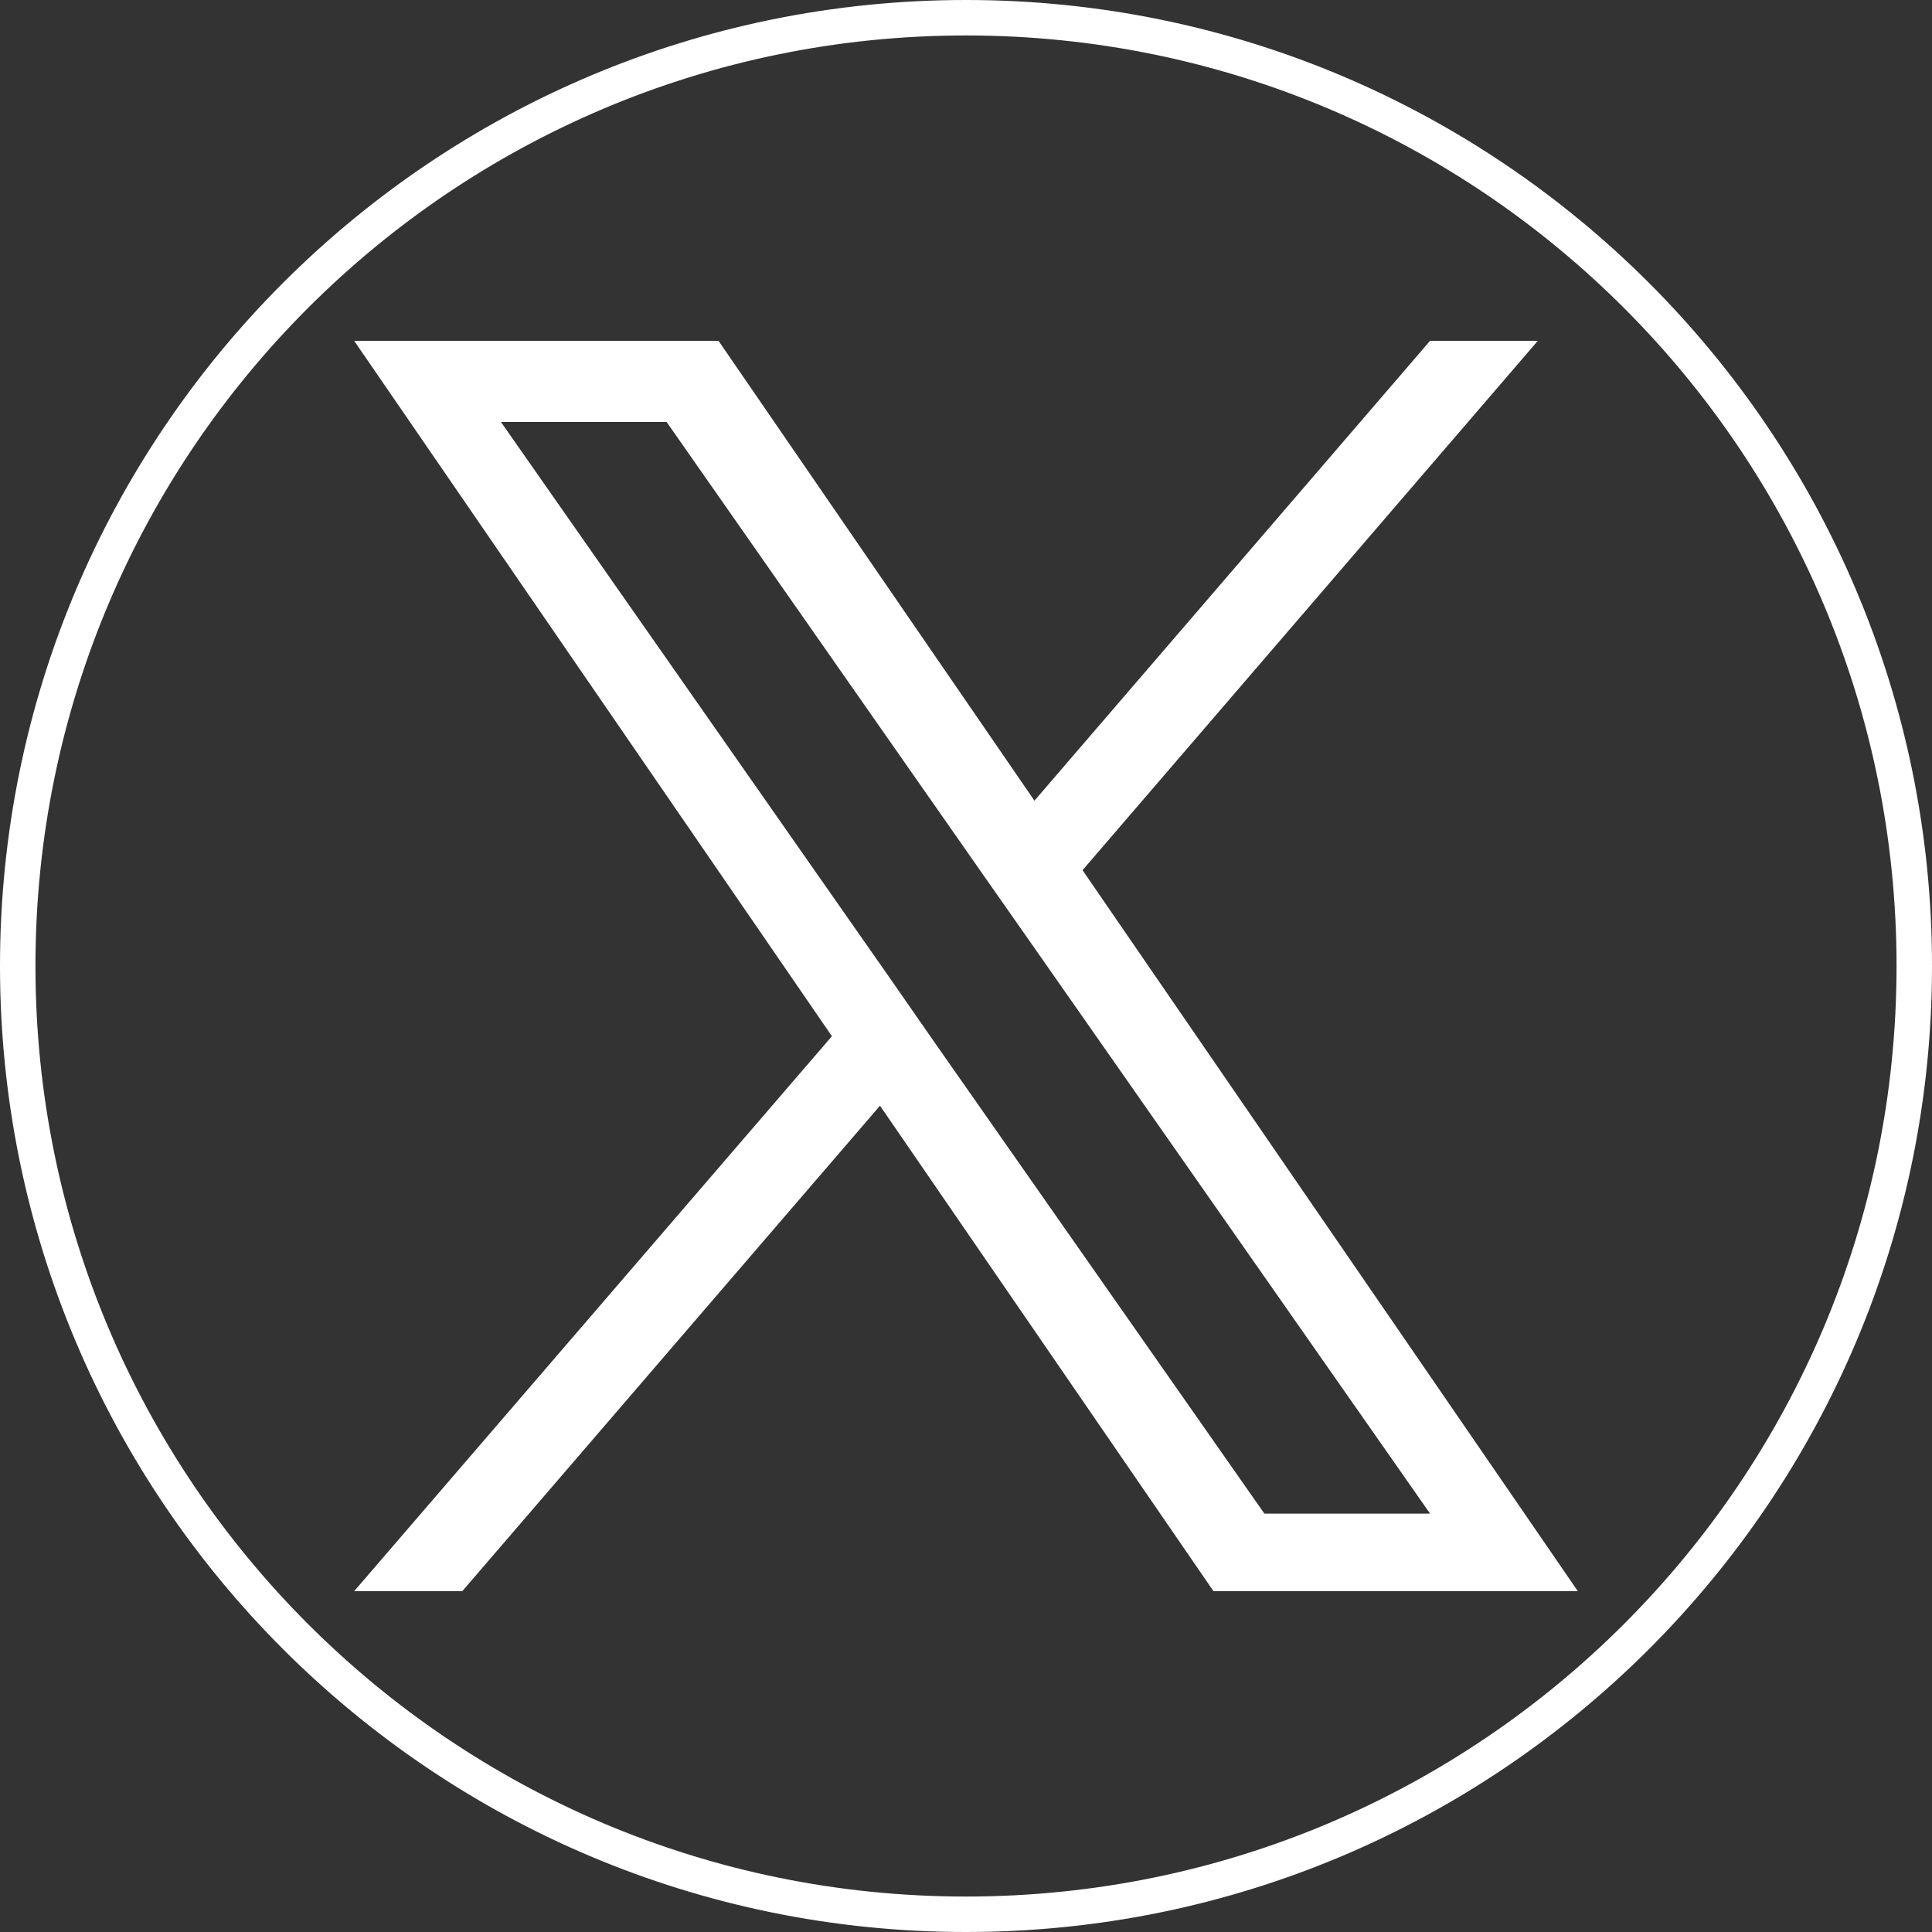
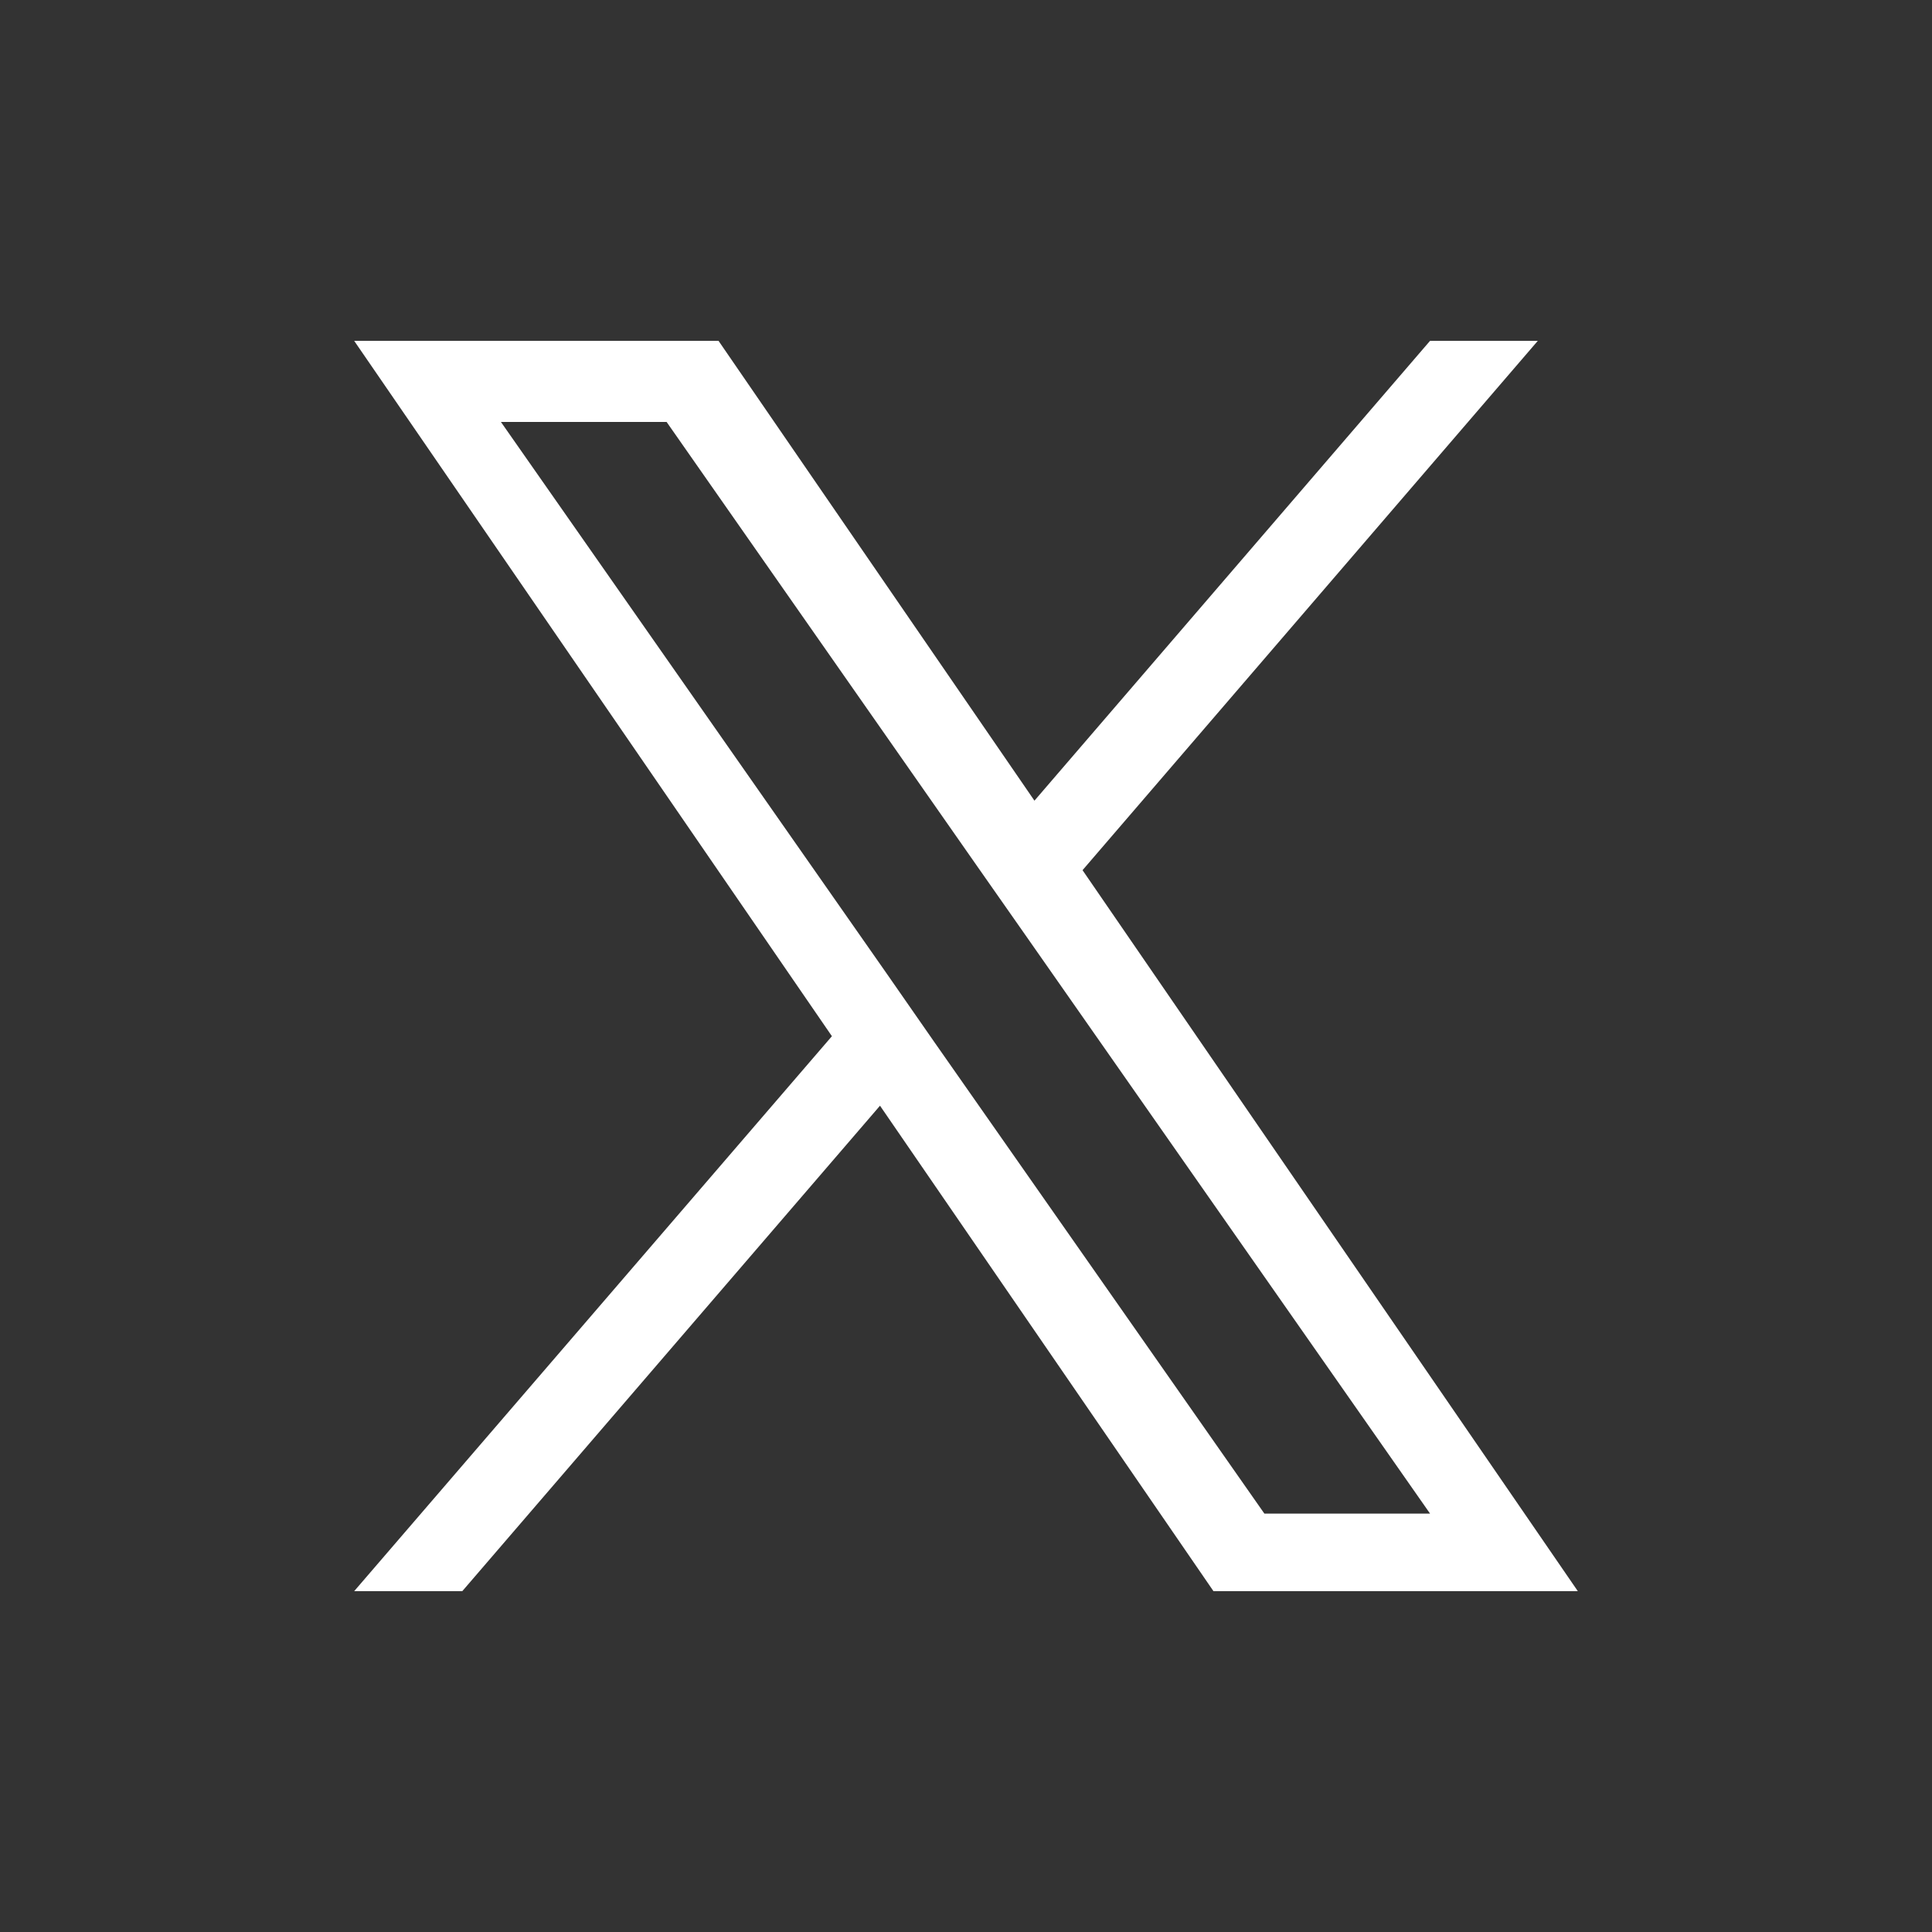
<svg xmlns="http://www.w3.org/2000/svg" id="Ebene_1" data-name="Ebene 1" viewBox="0 0 550.4 550.4">
  <rect x="0" y="0" width="550.4" height="550.4" fill="#333333" stroke="none" />
  <defs>
    <style>
      .cls-1 {
        stroke-width: 0px;
      }

      .cls-1, .cls-2 {
        fill: #fff;
      }

      .cls-2 {
        stroke: #fff;
        stroke-miterlimit: 10;
      }
    </style>
  </defs>
  <path class="cls-1" d="m308.4,247.9l129.7-150.8h-30.7l-112.7,131-90-131h-103.8l136.1,198.1-136.1,158.1h30.8l119-138.3,95,138.3h103.8l-141.1-205.4h0Zm-42.2,49l-13.7-19.7-109.8-157h47.2l88.5,126.6,13.8,19.7,115.2,164.7h-47.2l-94-134.3h0Z" />
-   <path class="cls-2" d="m275.2.5C123.5.5.5,123.5.5,275.2s123,274.7,274.7,274.7,274.7-123,274.7-274.7S426.9.5,275.2.5Zm0,540.3c-146.7,0-265.6-118.9-265.6-265.6S128.5,9.6,275.2,9.6s265.6,118.9,265.6,265.6-118.9,265.6-265.6,265.6Z" />
</svg>